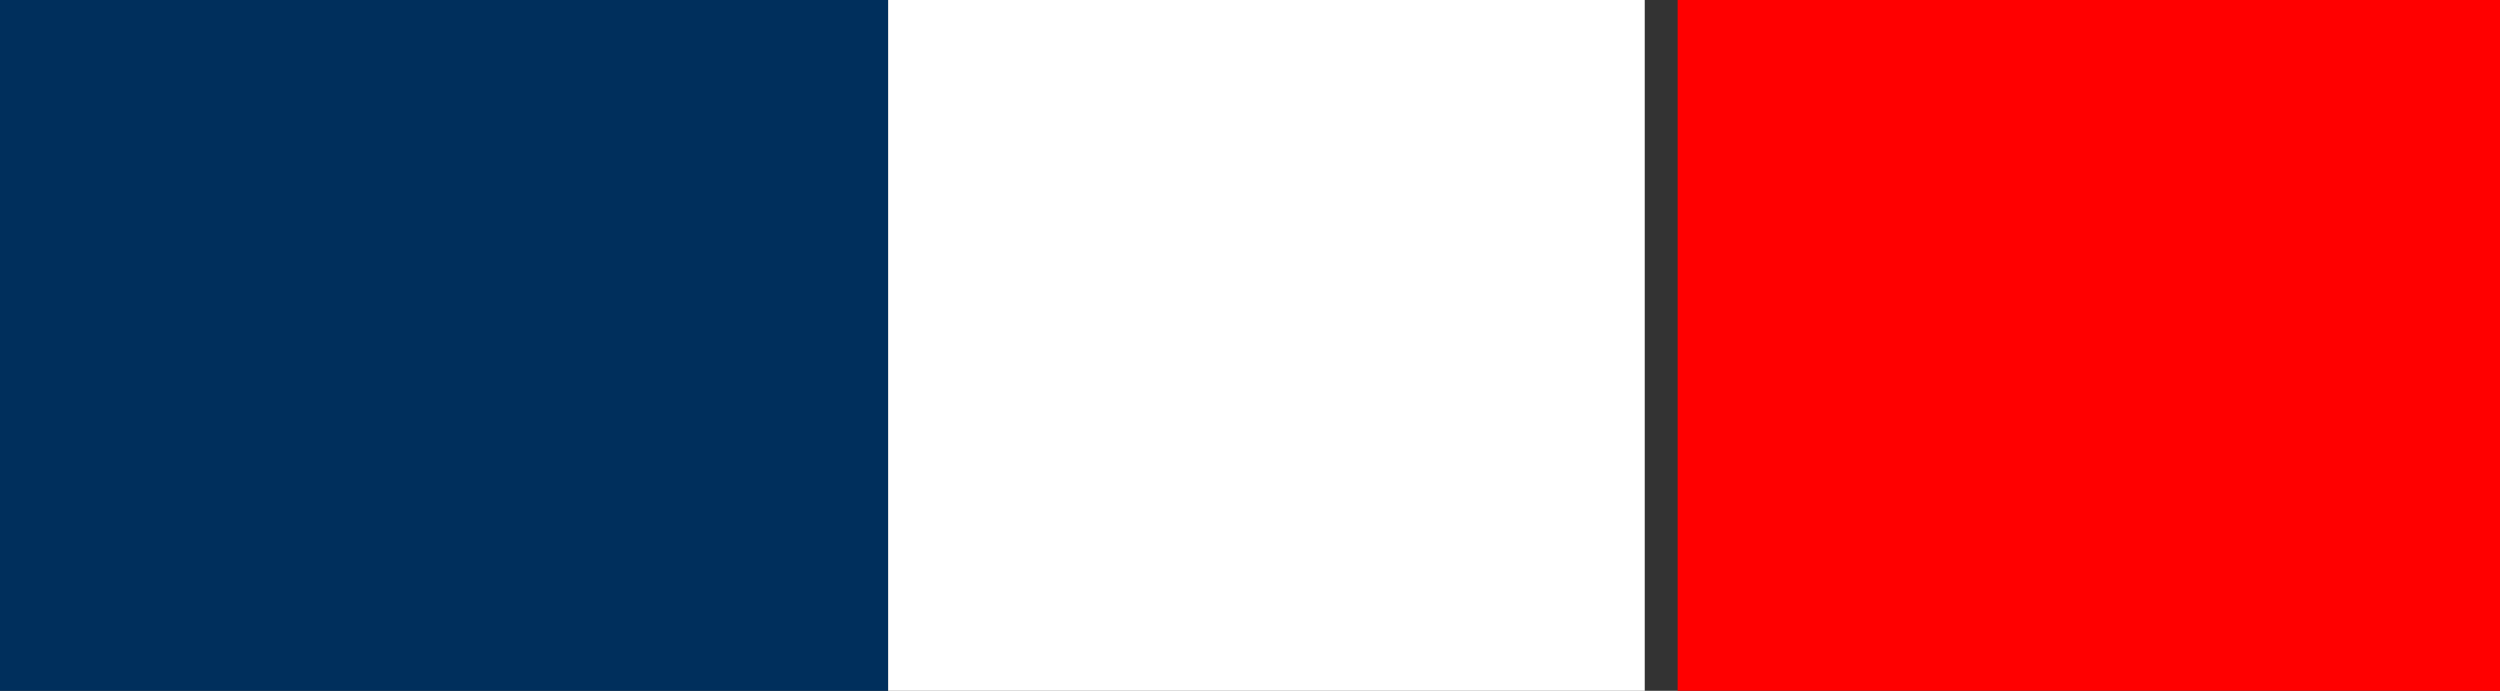
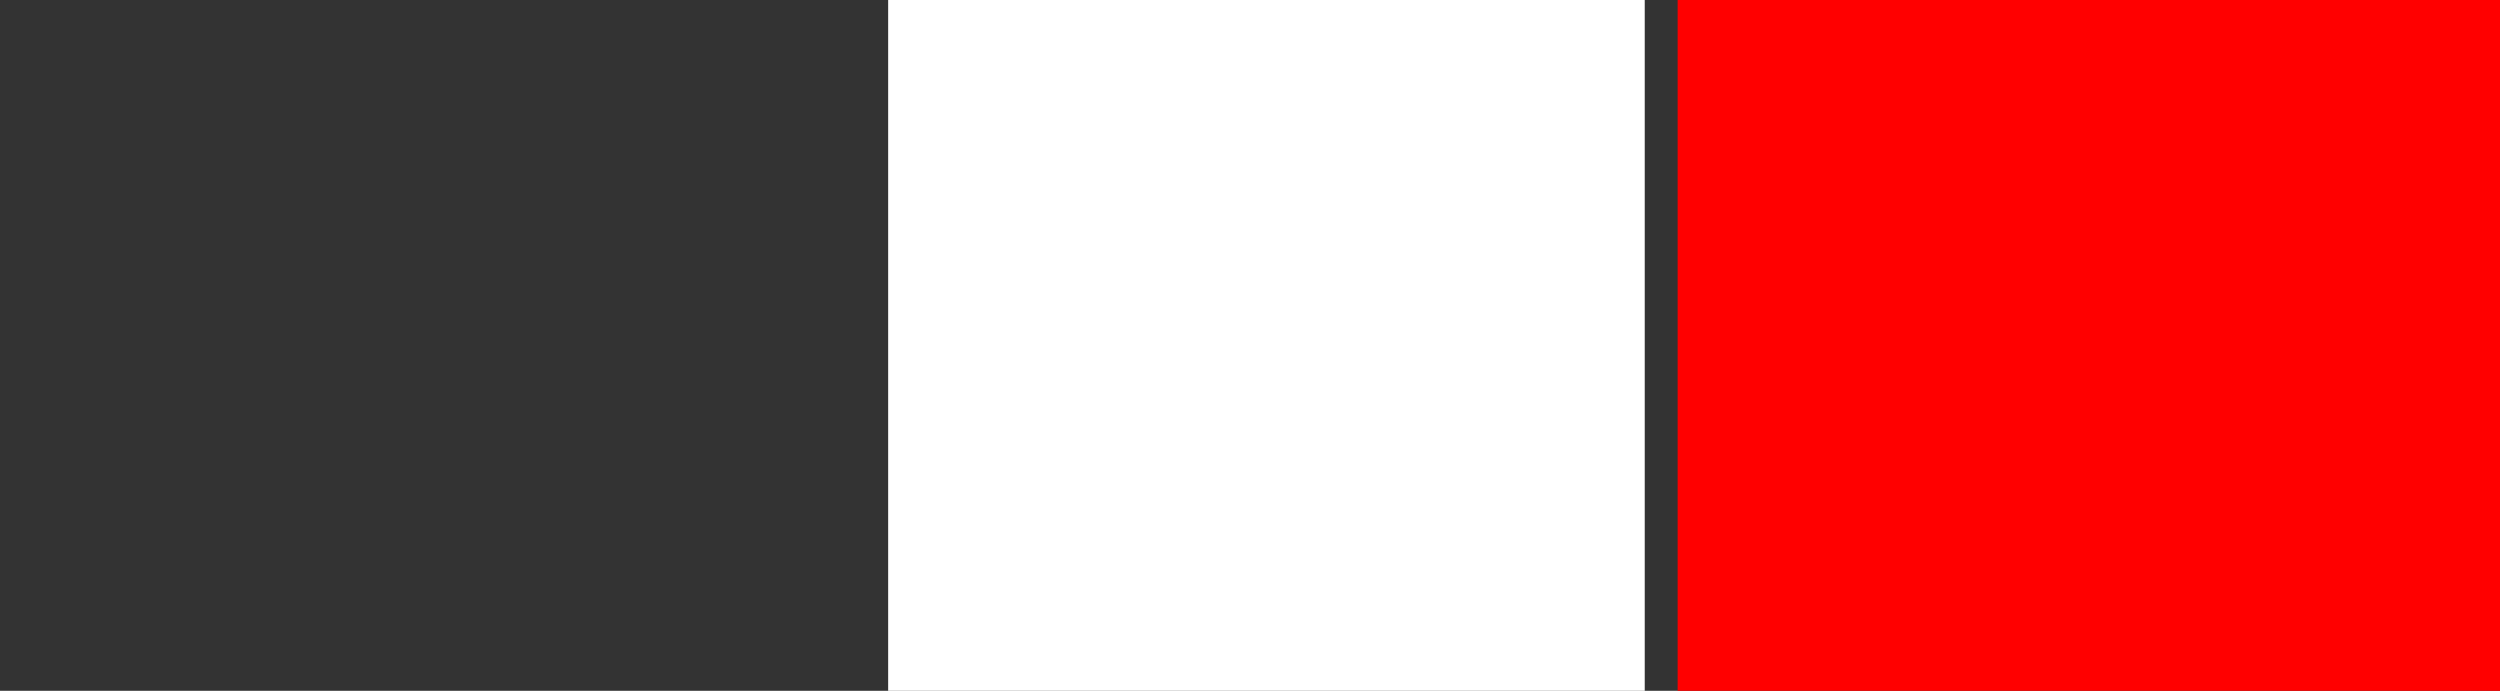
<svg xmlns="http://www.w3.org/2000/svg" width="76" height="21" viewBox="0 0 76 21">
  <rect x="0" y="0" width="76" height="21" fill="#333333" stroke="none" />
-   <path fill="#002f5c" d="M0 0h27v21H0z" data-name="Rectangle 44" />
  <path fill="#fff" d="M27 0h23v21H27z" data-name="Rectangle 45" />
  <path fill="red" d="M51 0h25v21H51z" data-name="Rectangle 46" />
</svg>